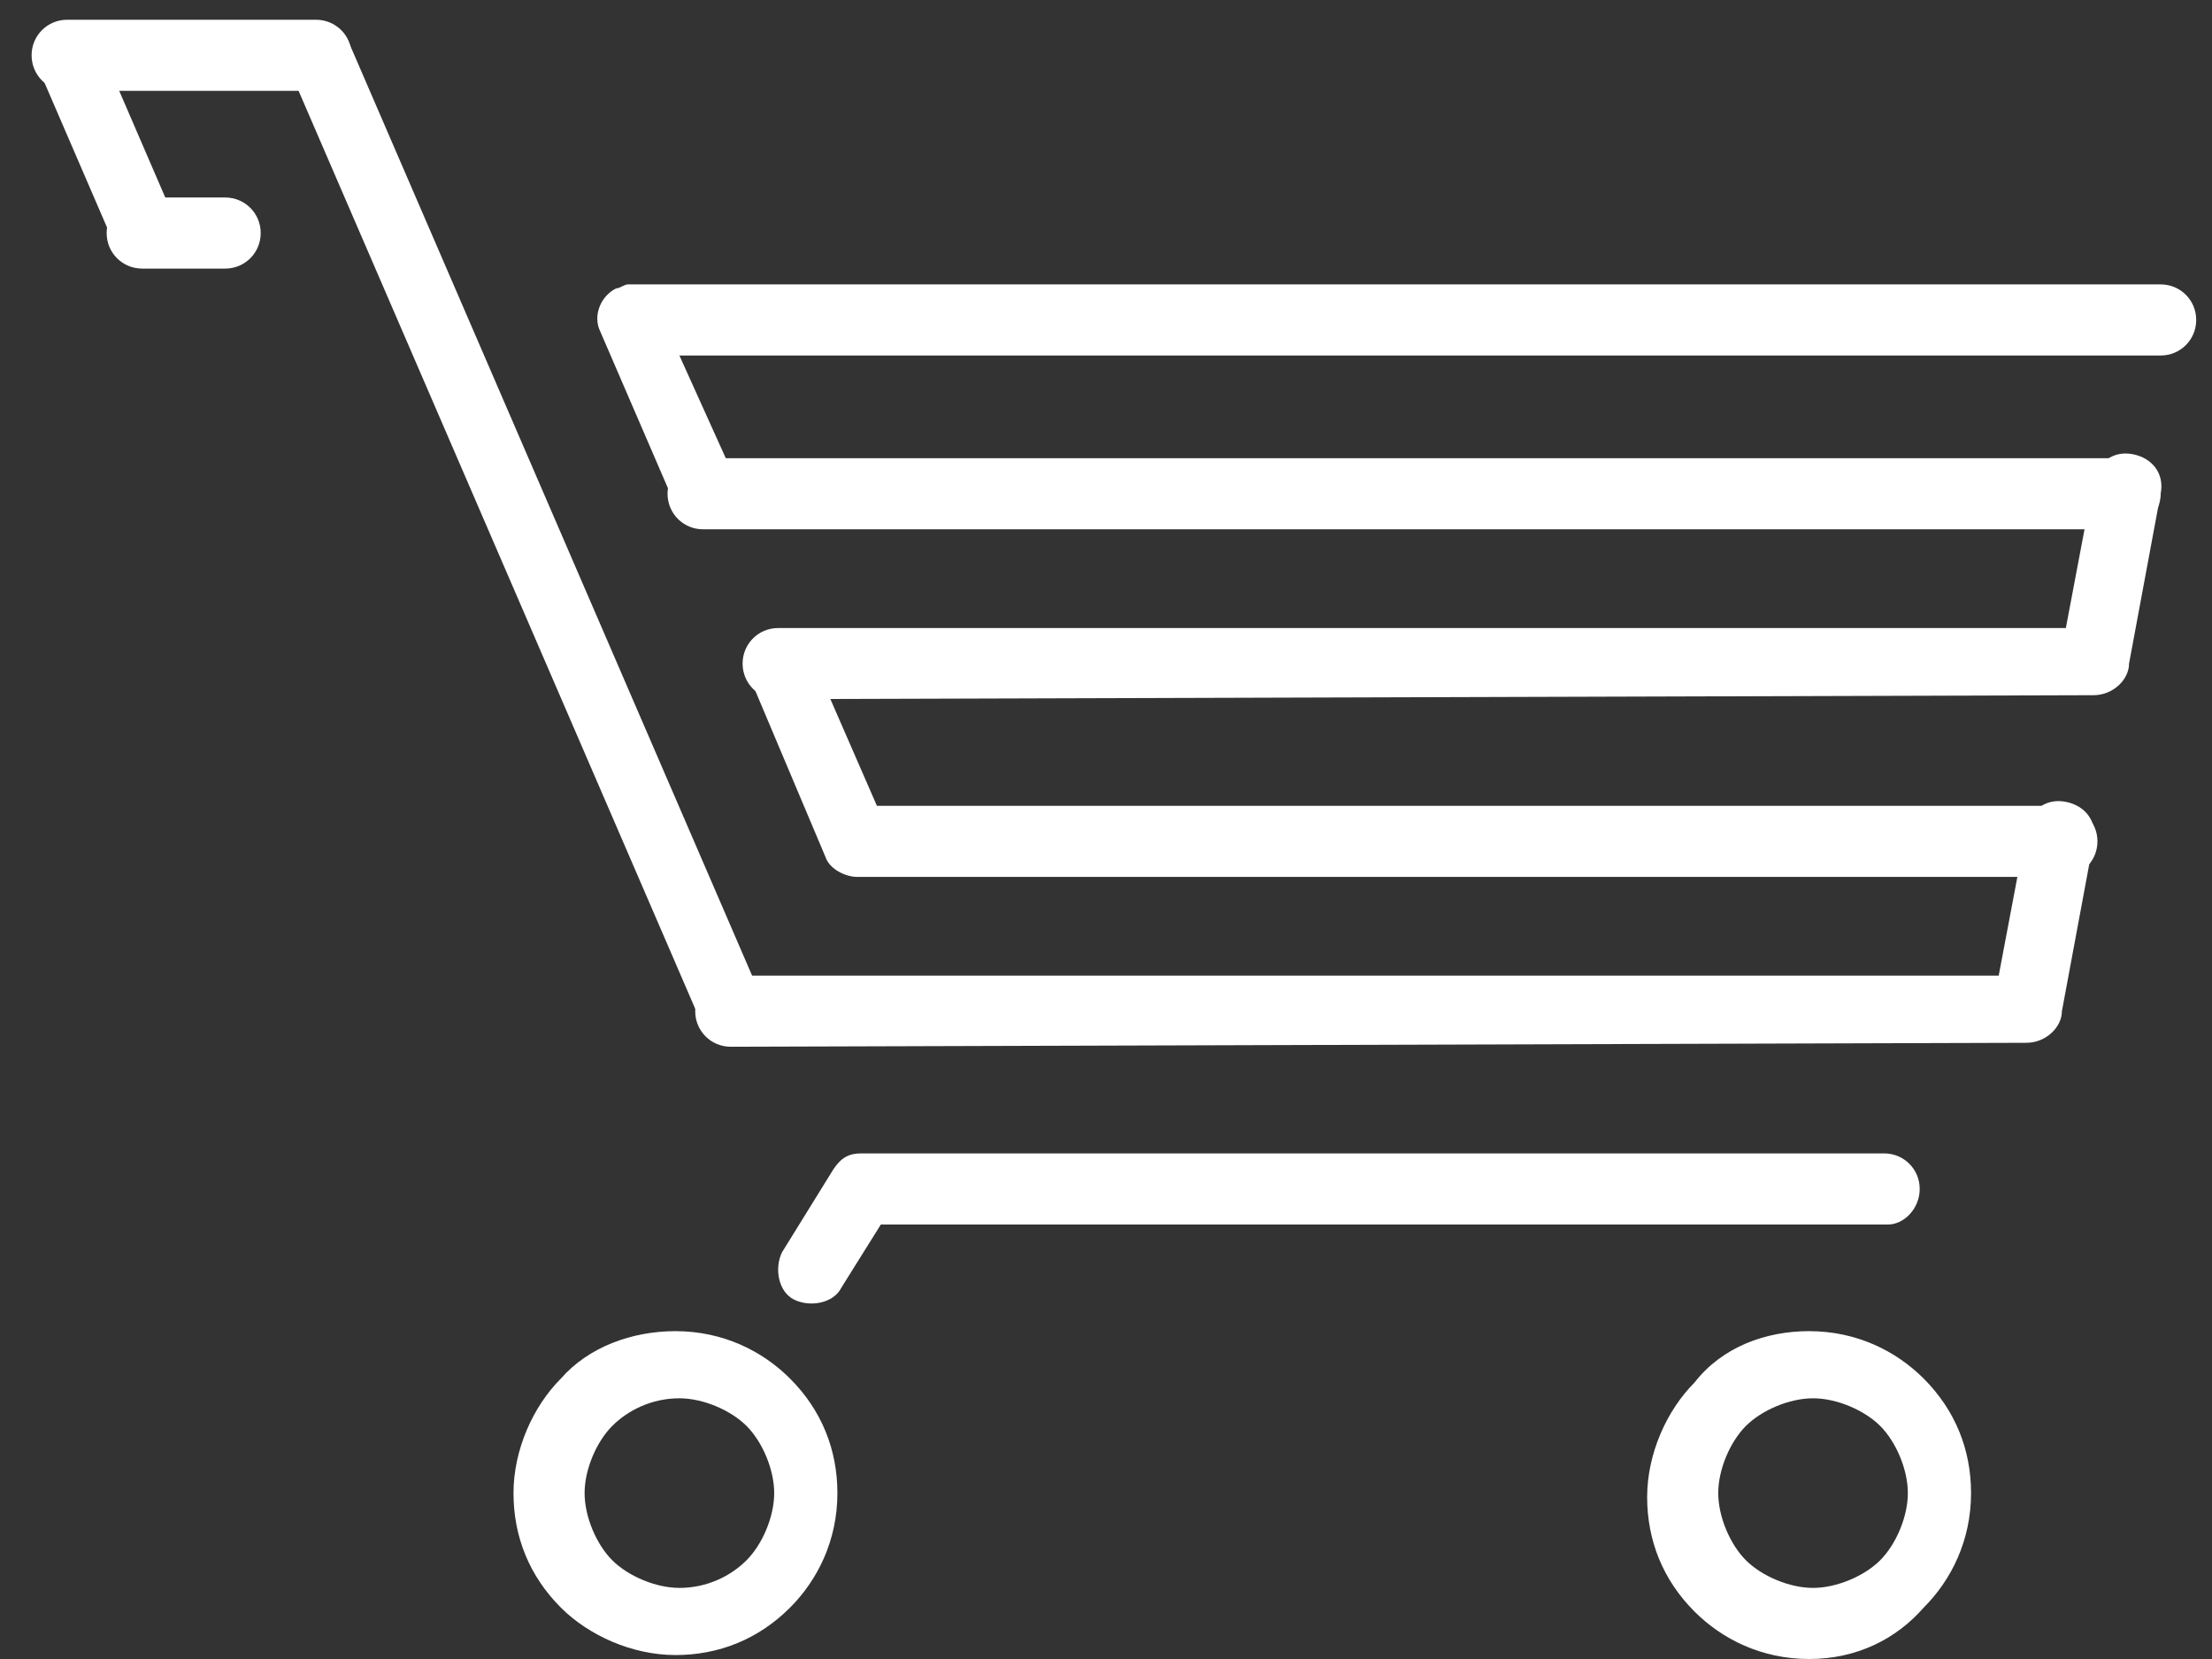
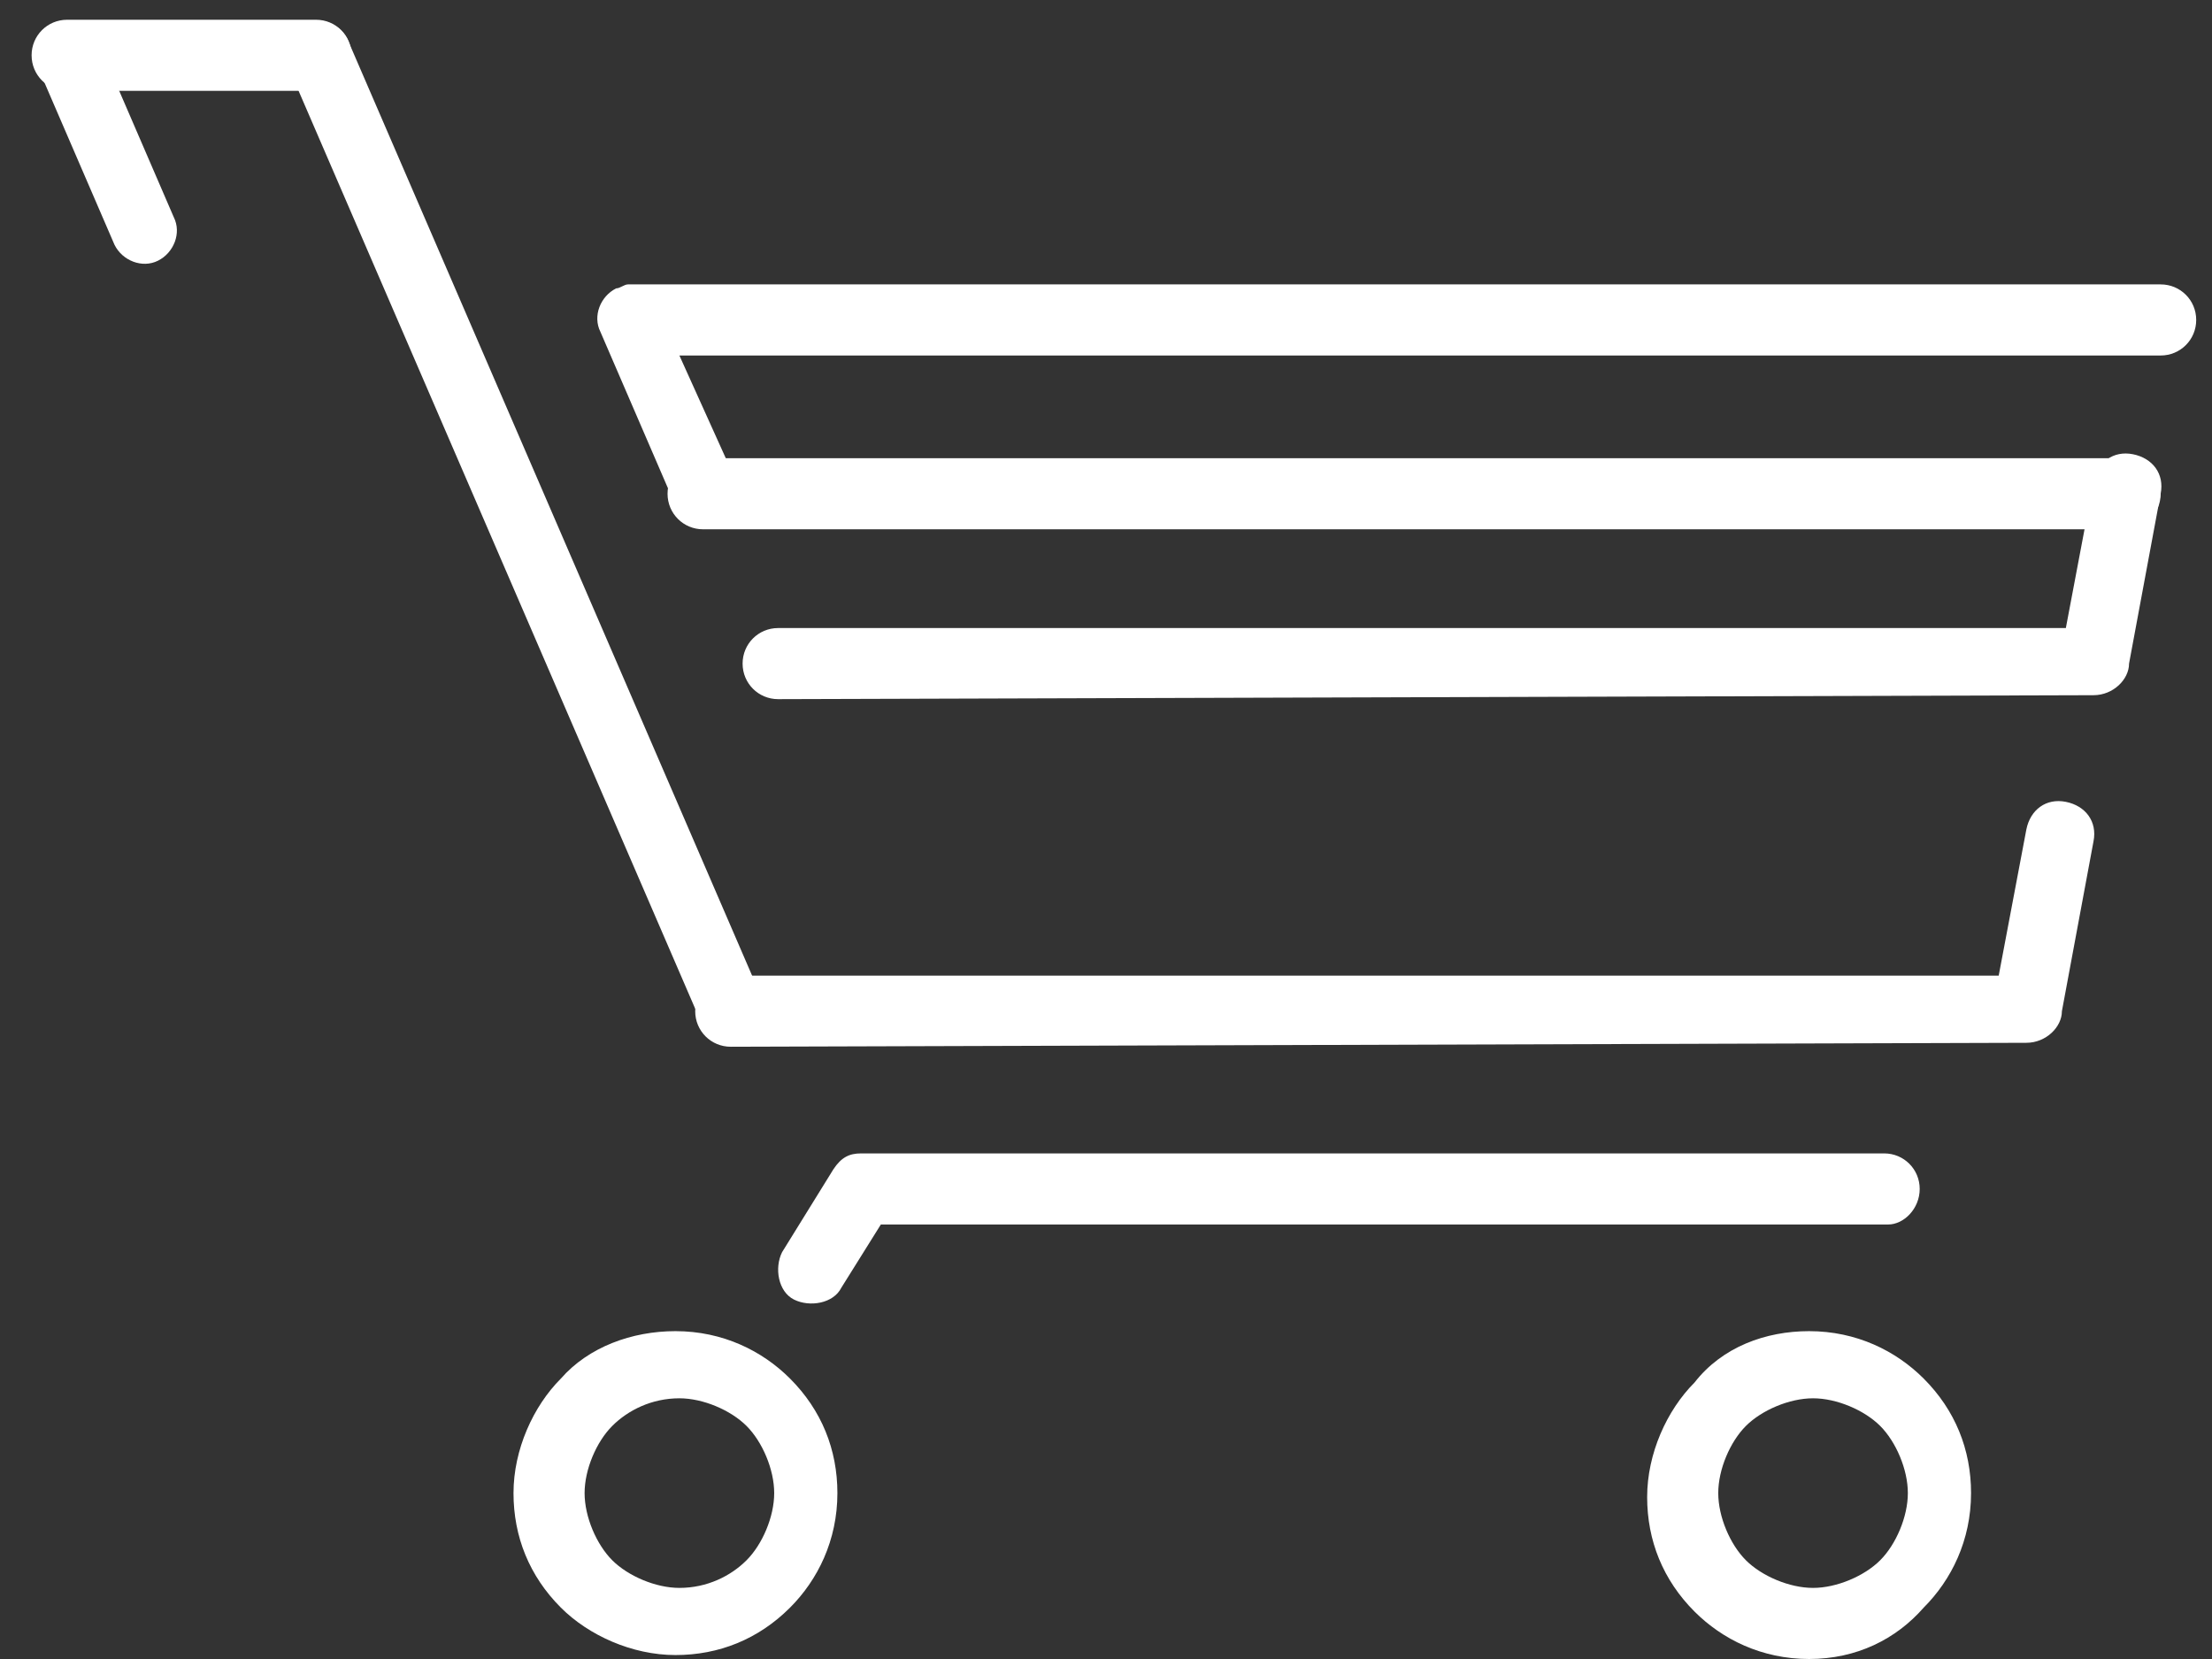
<svg xmlns="http://www.w3.org/2000/svg" version="1.1" id="Layer_1" x="0px" y="0px" viewBox="0 0 56 42" style="enable-background:new 0 0 56 42;" xml:space="preserve">
  <rect x="0" y="0" width="56" height="42" fill="#333333" stroke="none" />
  <style type="text/css">
	.st0{fill:#FFFFFF;}
</style>
  <g>
    <g>
      <g>
        <path class="st0" d="M45.8,33.7c1.2,0,2.2,0.5,2.9,1.2c0.8,0.8,1.2,1.8,1.2,2.9c0,1.2-0.5,2.2-1.2,2.9C48,41.5,47,42,45.8,42     s-2.2-0.5-2.9-1.2c-0.8-0.8-1.2-1.8-1.2-2.9s0.5-2.2,1.2-2.9C43.6,34.1,44.7,33.7,45.8,33.7L45.8,33.7z M47.6,36.1     c-0.4-0.4-1.1-0.7-1.7-0.7s-1.3,0.3-1.7,0.7s-0.7,1.1-0.7,1.7s0.3,1.3,0.7,1.7s1.1,0.7,1.7,0.7s1.3-0.3,1.7-0.7s0.7-1.1,0.7-1.7     S48,36.5,47.6,36.1z" />
        <path class="st0" d="M21.3,32.6c-0.2,0.4-0.8,0.5-1.2,0.3c-0.4-0.2-0.5-0.8-0.3-1.2l1.3-2.1c0.2-0.3,0.4-0.4,0.7-0.4l0,0h25.9     c0.5,0,0.9,0.4,0.9,0.9S48.2,31,47.8,31H22.3L21.3,32.6z" />
        <path class="st0" d="M19.7,17.7c-0.5,0-0.9-0.4-0.9-0.9s0.4-0.9,0.9-0.9h32.6l0.7-3.7c0.1-0.5,0.5-0.8,1-0.7     c0.5,0.1,0.8,0.5,0.7,1l-0.8,4.3c0,0.4-0.4,0.8-0.9,0.8L19.7,17.7L19.7,17.7z" />
        <path class="st0" d="M53.8,11.6c0.5,0,0.9,0.4,0.9,0.9s-0.4,0.9-0.9,0.9h-36c-0.5,0-0.9-0.4-0.9-0.9s0.4-0.9,0.9-0.9H53.8z" />
        <path class="st0" d="M18.5,26.5c-0.5,0-0.9-0.4-0.9-0.9s0.4-0.9,0.9-0.9h32.1l0.7-3.7c0.1-0.5,0.5-0.8,1-0.7s0.8,0.5,0.7,1     l-0.8,4.3c0,0.4-0.4,0.8-0.9,0.8L18.5,26.5L18.5,26.5L18.5,26.5z" />
        <path class="st0" d="M8,0.5c0.5,0,0.9,0.4,0.9,0.9S8.5,2.3,8,2.3H1.7c-0.5,0-0.9-0.4-0.9-0.9s0.4-0.9,0.9-0.9H8z" />
        <path class="st0" d="M19.3,25.3c0.2,0.4,0,0.9-0.4,1.1c-0.4,0.2-0.9,0-1.1-0.4L7.3,1.7c-0.2-0.4,0-0.9,0.4-1.1     c0.4-0.2,0.9,0,1.1,0.4L19.3,25.3z" />
-         <path class="st0" d="M52.2,20.4c0.5,0,0.9,0.4,0.9,0.9s-0.4,0.9-0.9,0.9H21.7c-0.3,0-0.7-0.2-0.8-0.5l0,0L19,17.2     c-0.2-0.4,0-0.9,0.4-1.1s0.9,0,1.1,0.4l1.7,3.9H52.2z" />
        <path class="st0" d="M4.4,5.5c0.2,0.4,0,0.9-0.4,1.1s-0.9,0-1.1-0.4L1,1.8C0.8,1.4,1,0.9,1.4,0.7c0.4-0.2,0.9,0,1.1,0.4L4.4,5.5z     " />
        <path class="st0" d="M18.6,12.1c0.2,0.4,0,0.9-0.4,1.1s-0.9,0-1.1-0.4l-1.9-4.4c-0.2-0.4,0-0.9,0.4-1.1c0.1,0,0.2-0.1,0.3-0.1     l0,0h38.8c0.5,0,0.9,0.4,0.9,0.9S55.2,9,54.7,9H17.2L18.6,12.1z" />
-         <path class="st0" d="M5.7,5c0.5,0,0.9,0.4,0.9,0.9S6.2,6.8,5.7,6.8H3.6c-0.5,0-0.9-0.4-0.9-0.9S3.1,5,3.6,5H5.7z" />
        <path class="st0" d="M17.1,33.7c1.2,0,2.2,0.5,2.9,1.2c0.8,0.8,1.2,1.8,1.2,2.9c0,1.2-0.5,2.2-1.2,2.9c-0.8,0.8-1.8,1.2-2.9,1.2     s-2.2-0.5-2.9-1.2c-0.8-0.8-1.2-1.8-1.2-2.9s0.5-2.2,1.2-2.9C14.9,34.1,16,33.7,17.1,33.7L17.1,33.7z M18.9,36.1     c-0.4-0.4-1.1-0.7-1.7-0.7c-0.7,0-1.3,0.3-1.7,0.7s-0.7,1.1-0.7,1.7s0.3,1.3,0.7,1.7s1.1,0.7,1.7,0.7c0.7,0,1.3-0.3,1.7-0.7     c0.4-0.4,0.7-1.1,0.7-1.7S19.3,36.5,18.9,36.1z" />
      </g>
    </g>
  </g>
</svg>